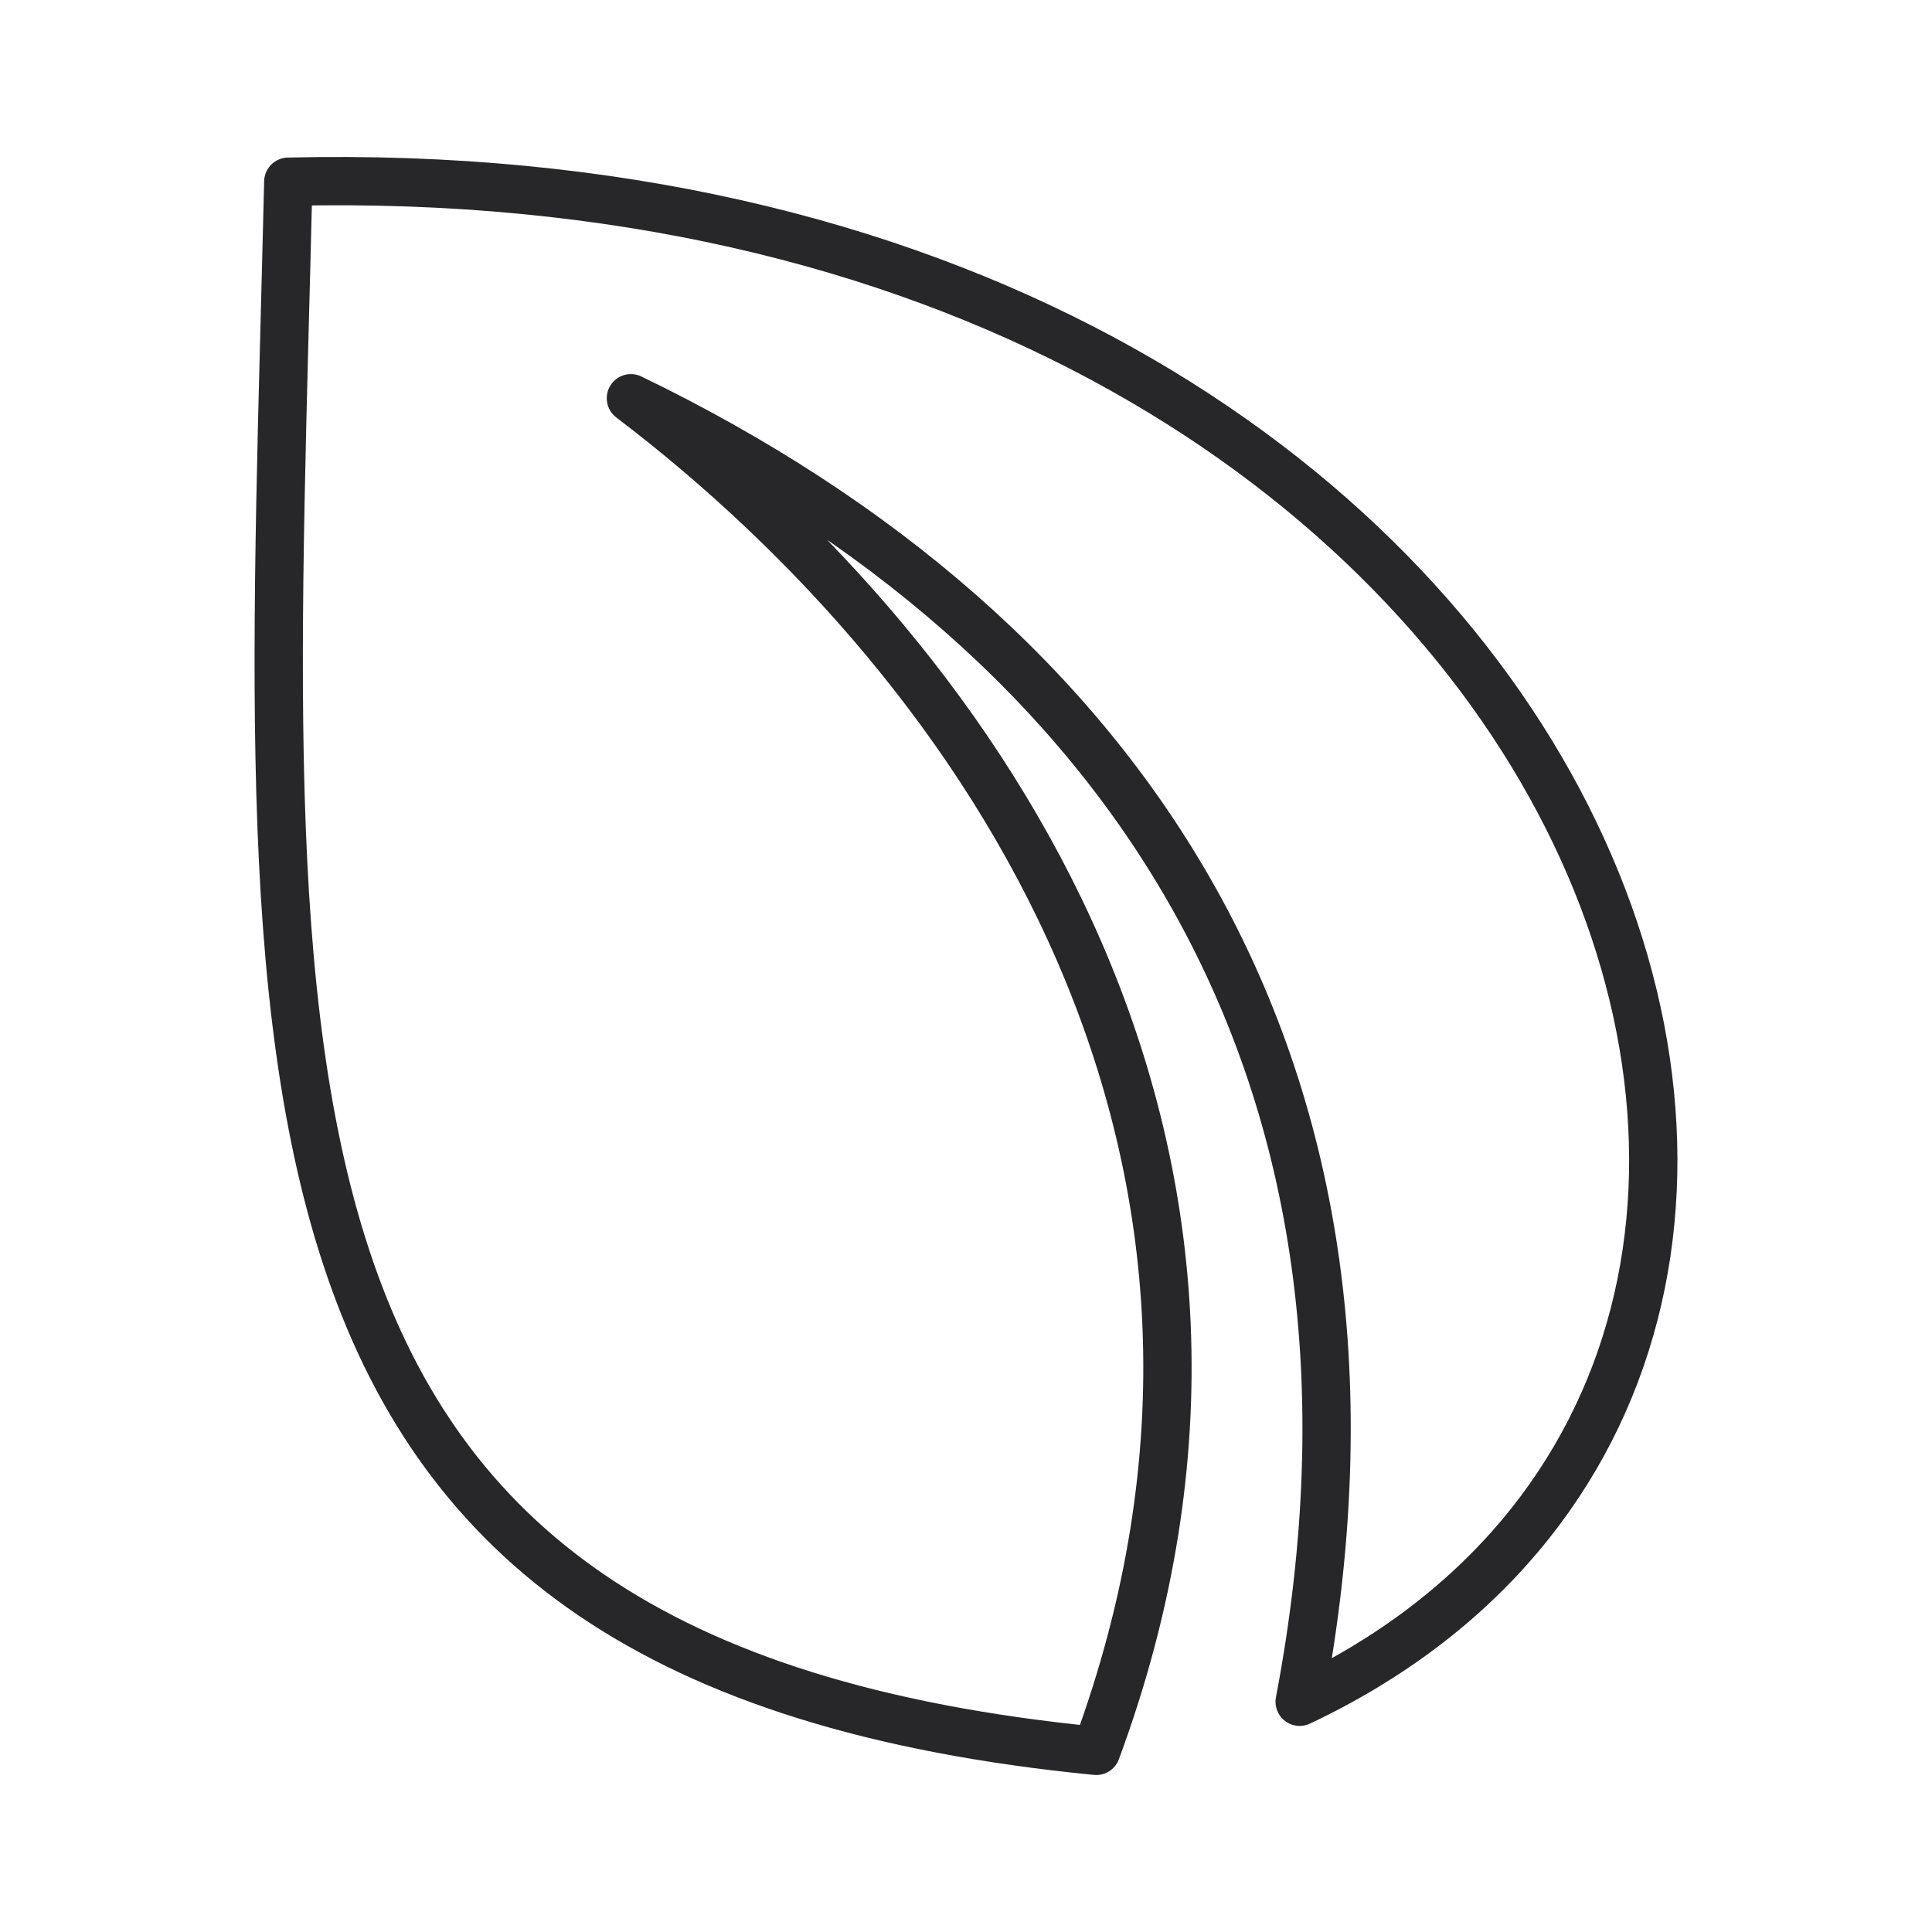
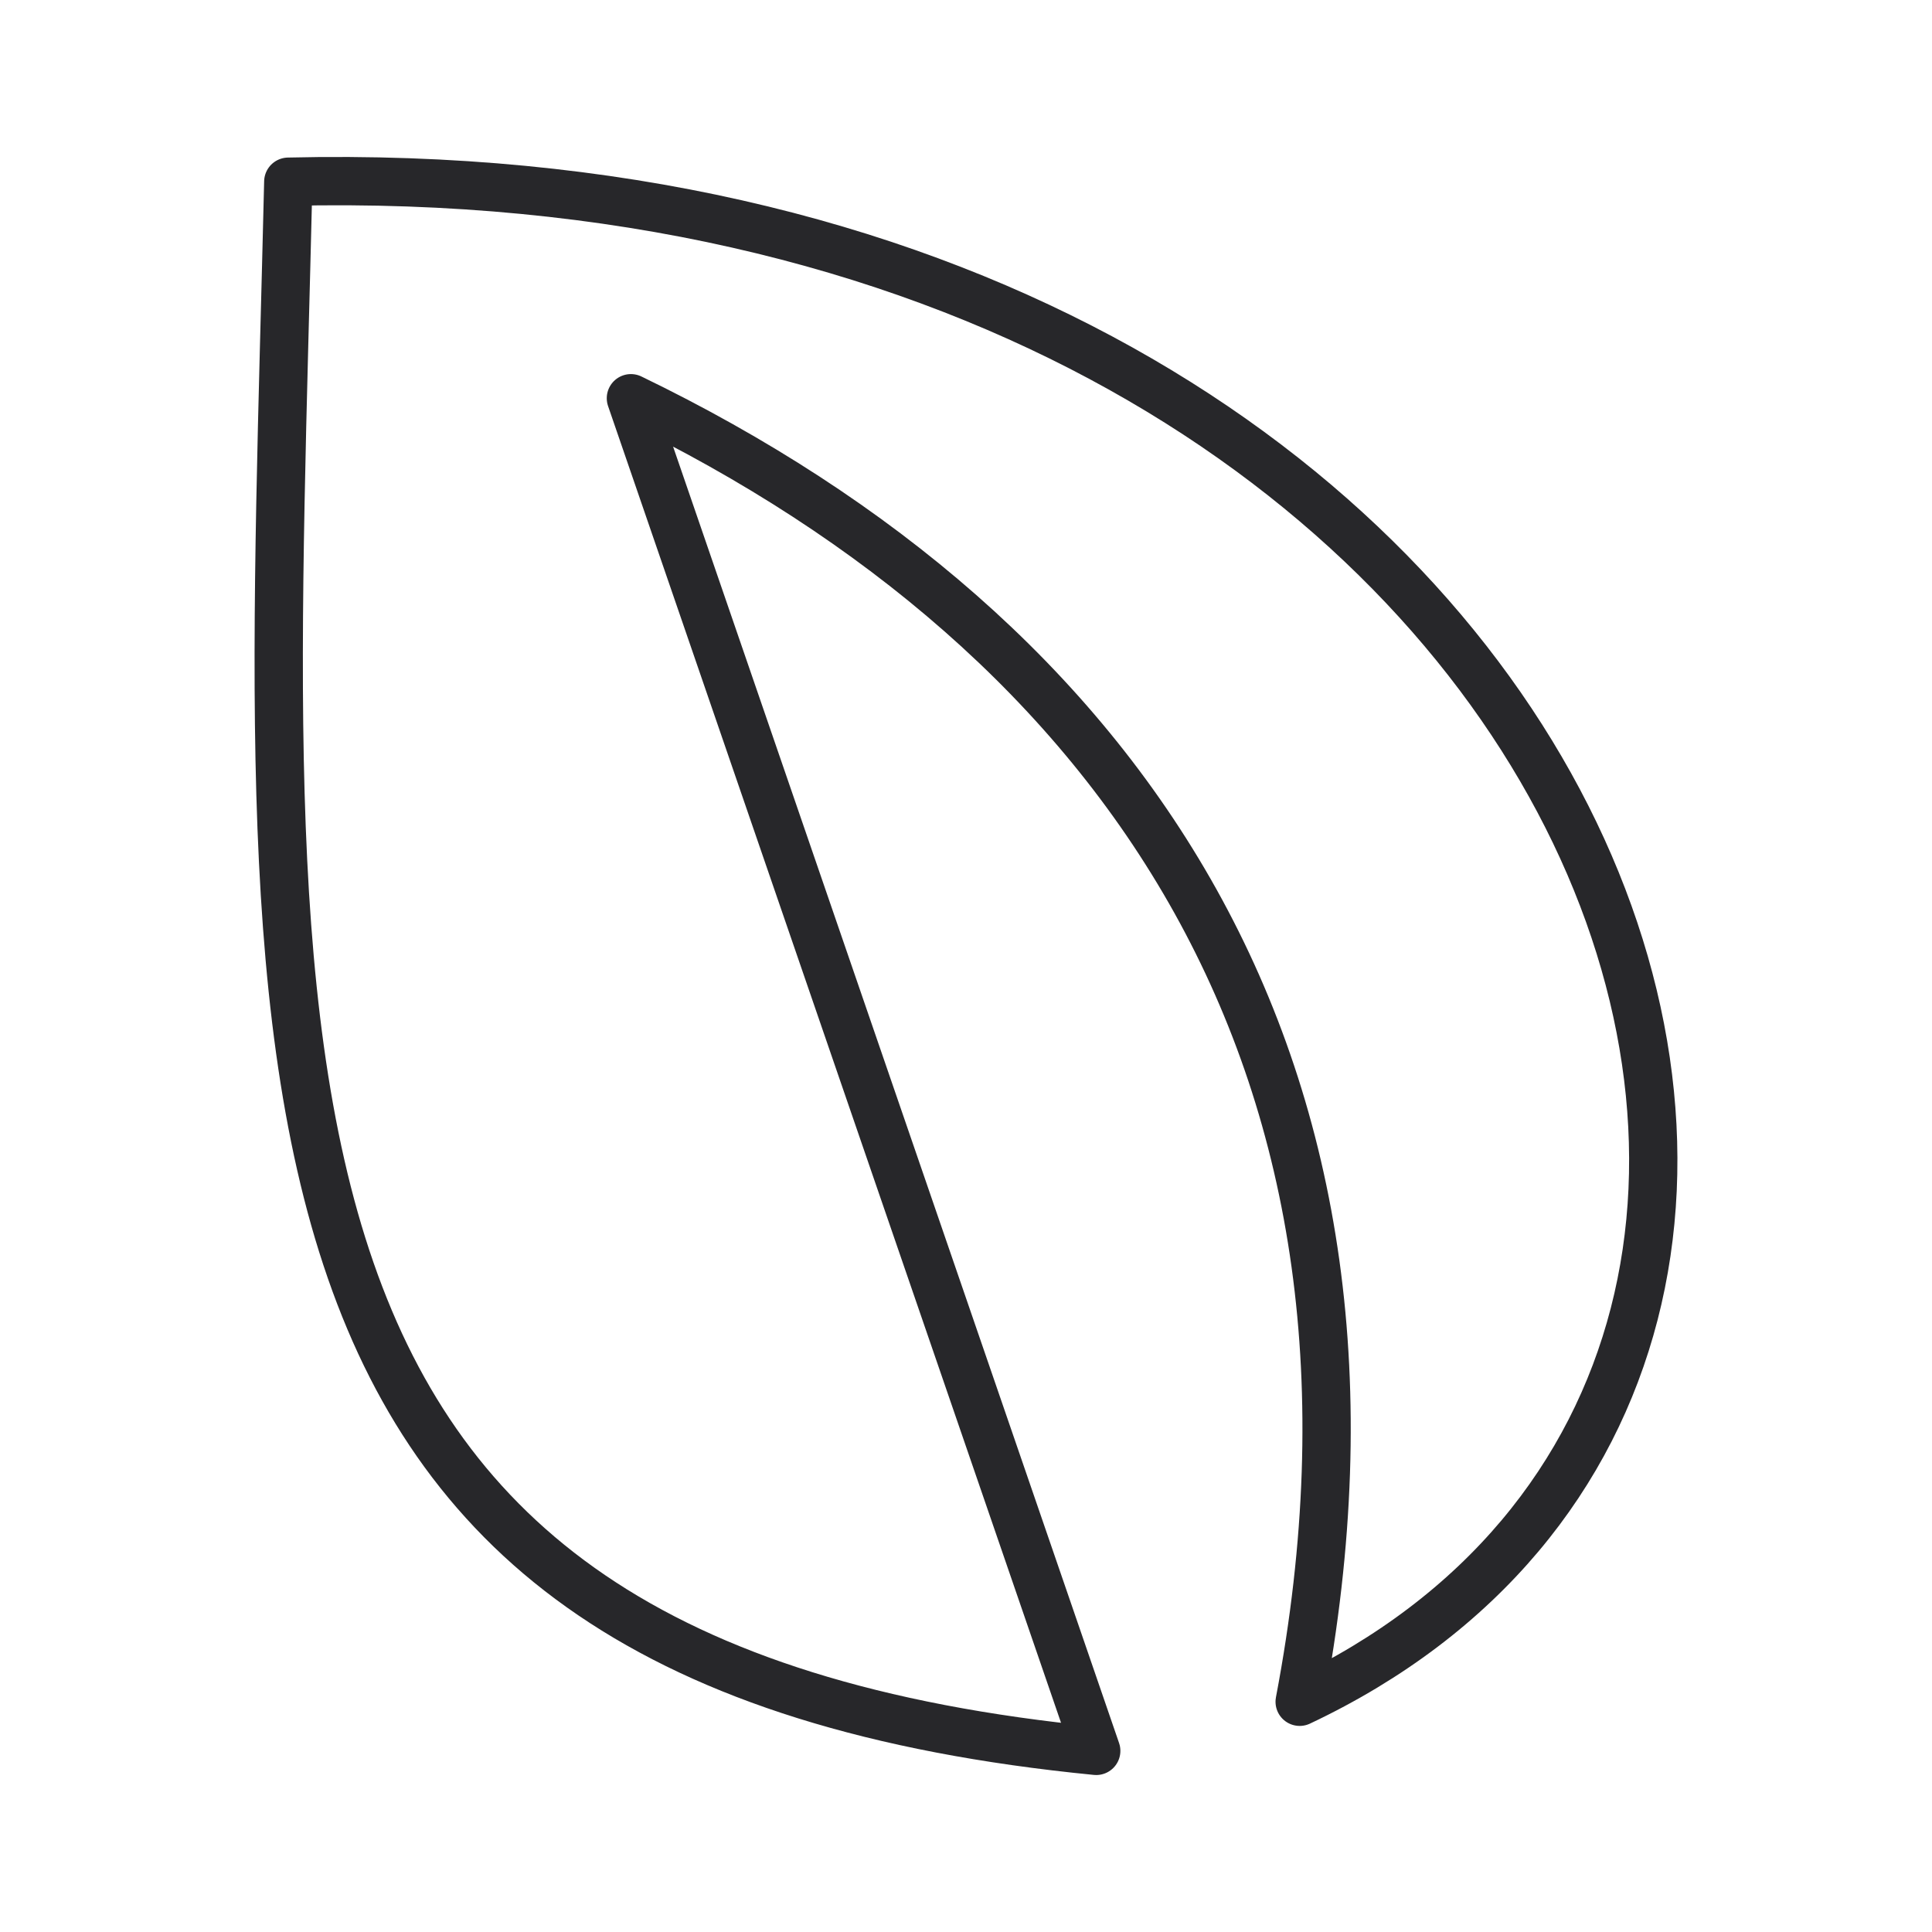
<svg xmlns="http://www.w3.org/2000/svg" width="120" height="120" viewBox="0 0 120 120" fill="none">
-   <path d="M68.089 108.75C12.836 103.333 16.586 67.093 17.906 11.286C99.085 9.365 126.178 84.234 80.725 105.7C88.226 66.242 69.809 39.547 39.187 24.735C61.227 41.488 81.804 71.688 68.089 108.75Z" stroke="#27272A" stroke-width="3" stroke-linecap="round" stroke-linejoin="round" />
+   <path d="M68.089 108.75C12.836 103.333 16.586 67.093 17.906 11.286C99.085 9.365 126.178 84.234 80.725 105.7C88.226 66.242 69.809 39.547 39.187 24.735Z" stroke="#27272A" stroke-width="3" stroke-linecap="round" stroke-linejoin="round" />
</svg>